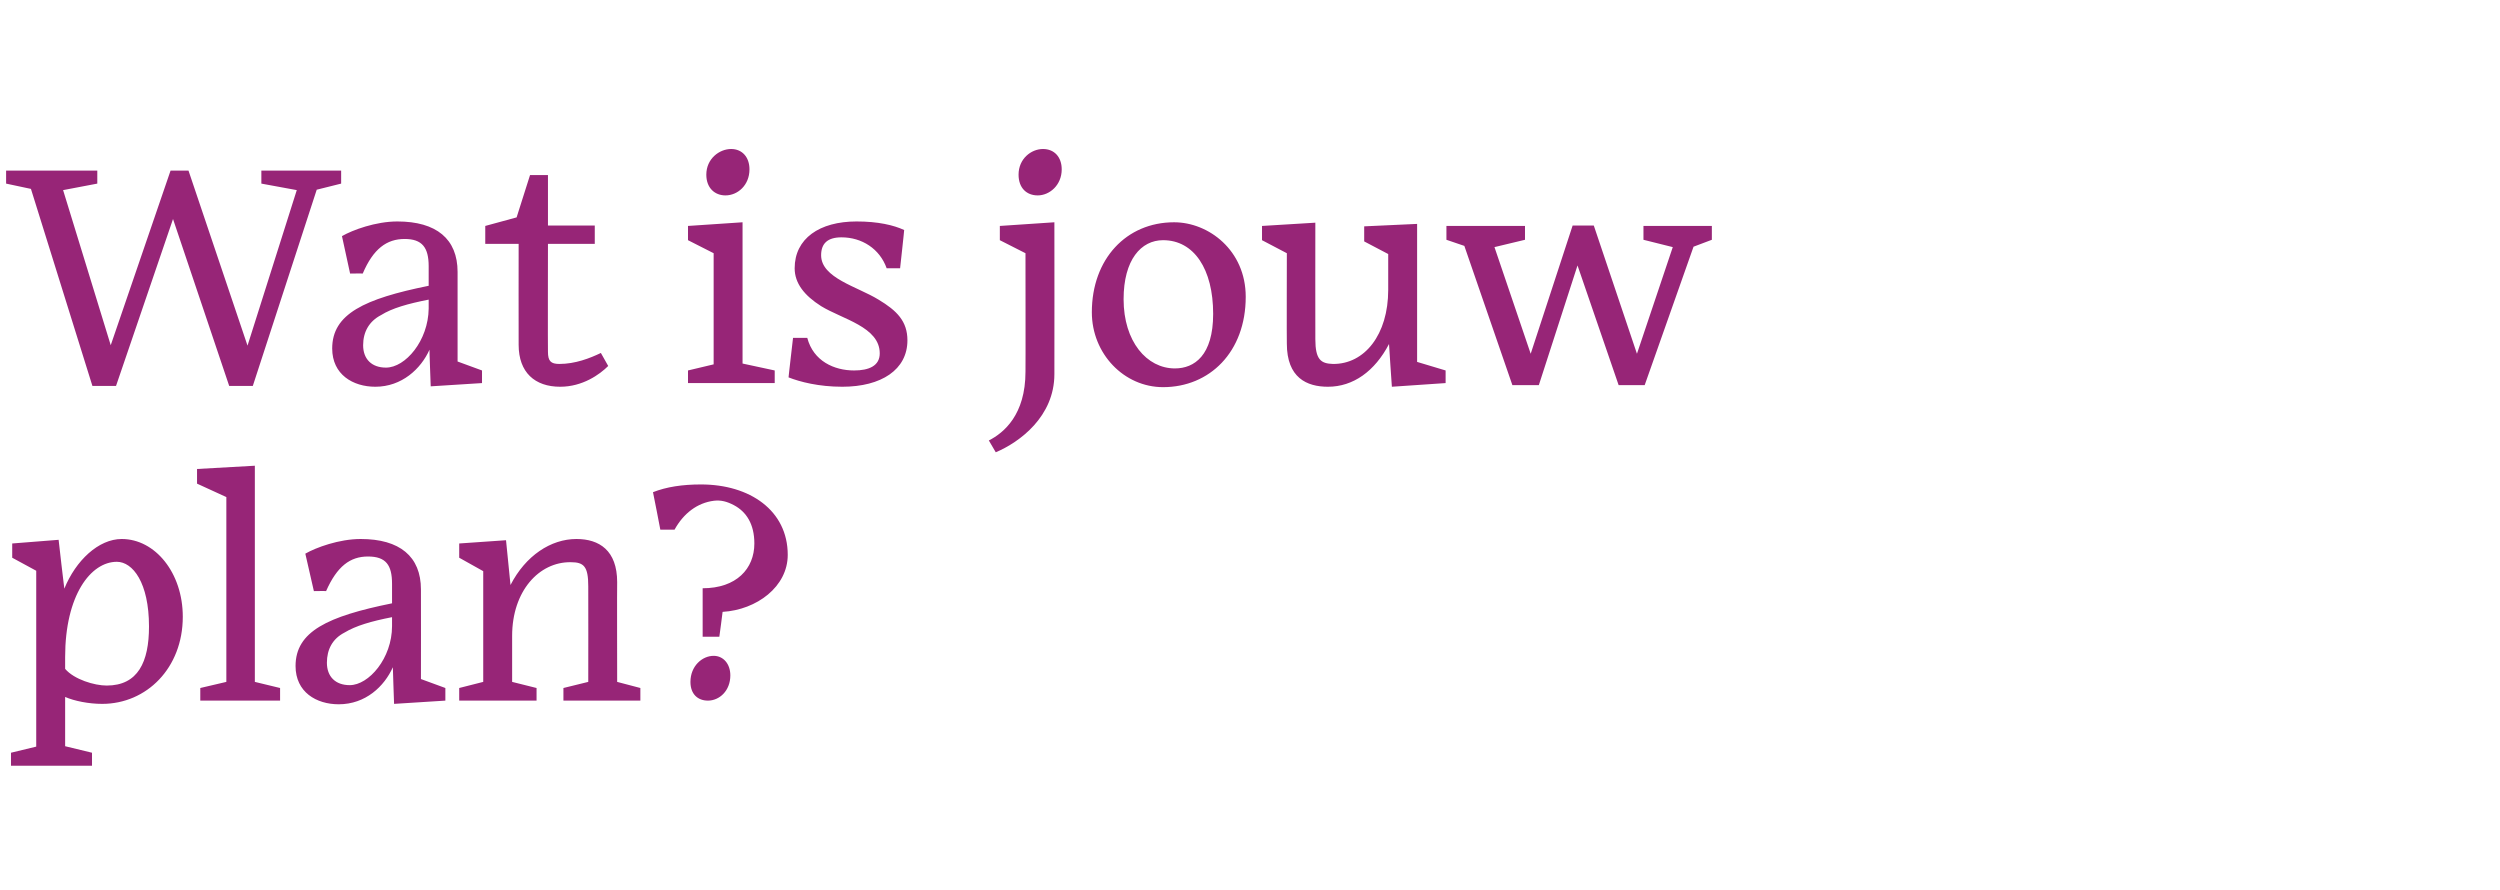
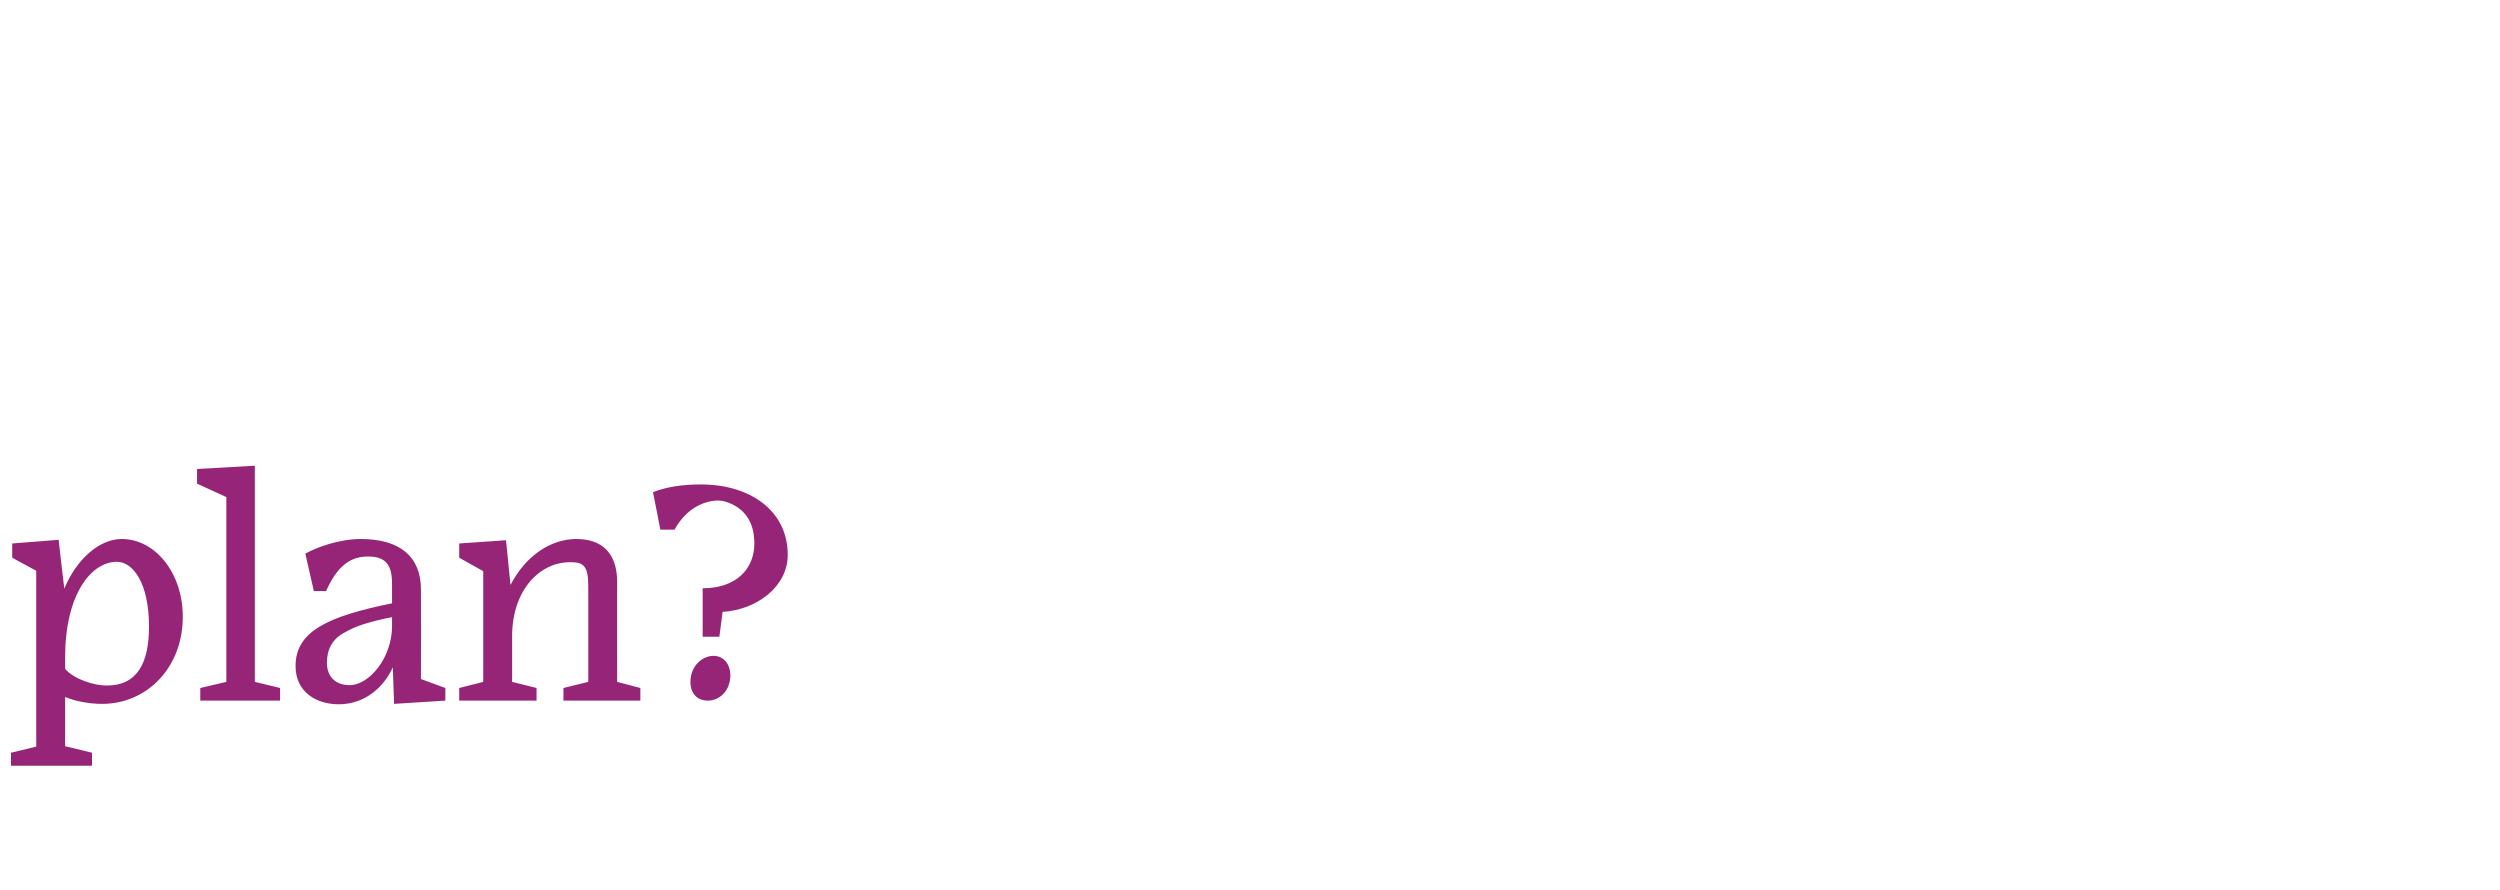
<svg xmlns="http://www.w3.org/2000/svg" version="1.1" width="614.1px" height="218.5px" viewBox="0 -34 614.1 218.5" style="top:-34px">
  <desc>Wat is jouw plan?</desc>
  <defs />
  <g id="Polygon16715">
    <path d="M 36.6 119.9 C 36.6 109.1 32.6 104 28.7 104 C 22.3 104 16 112.2 16 127.4 C 16 127.4 16 130.3 16 130.3 C 18.2 132.9 23.2 134.4 26.2 134.4 C 33.9 134.4 36.6 128.6 36.6 119.9 Z M 22.6 154.1 L 2.7 154.1 L 2.7 150.9 L 8.9 149.4 L 8.9 106.2 L 3 103 L 3 99.5 L 14.4 98.6 C 14.4 98.6 15.76 110.61 15.8 110.6 C 18.6 103.7 24.2 98.4 29.9 98.4 C 38.1 98.4 44.9 106.7 44.9 117.5 C 44.9 130.1 36 138.9 25.1 138.9 C 21.8 138.9 18.3 138.2 16 137.2 C 15.99 137.21 16 149.3 16 149.3 L 22.6 150.9 L 22.6 154.1 Z M 49.2 138.1 L 49.2 135 L 55.6 133.5 L 55.6 88.1 L 48.4 84.8 L 48.4 81.2 L 62.6 80.4 L 62.6 133.5 L 68.8 135 L 68.8 138.1 L 49.2 138.1 Z M 96.3 119.8 C 96.3 119.8 96.3 117.6 96.3 117.6 C 91.2 118.6 87.4 119.7 84.6 121.4 C 81.7 122.9 80.3 125.5 80.3 128.8 C 80.3 132.2 82.4 134.3 85.9 134.3 C 90.6 134.3 96.3 127.7 96.3 119.8 Z M 96.5 129.9 C 94.4 134.6 89.8 139 83.2 139 C 77.7 139 72.6 136 72.6 129.6 C 72.6 121.1 80.5 117.4 96.3 114.2 C 96.3 114.2 96.3 109.4 96.3 109.4 C 96.3 104.8 94.8 102.7 90.4 102.7 C 86 102.7 82.8 105.1 80.1 111.2 C 80.1 111.15 77.1 111.2 77.1 111.2 C 77.1 111.2 75.03 102.03 75 102 C 77.6 100.5 83.3 98.4 88.6 98.4 C 98.2 98.4 103.4 102.7 103.4 110.8 C 103.43 110.84 103.4 132.8 103.4 132.8 L 109.4 135 L 109.4 138.1 L 96.8 138.9 C 96.8 138.9 96.48 129.87 96.5 129.9 Z M 131.8 138.1 L 112.8 138.1 L 112.8 135 L 118.7 133.5 L 118.7 106.3 L 112.8 103 L 112.8 99.5 L 124.3 98.7 C 124.3 98.7 125.42 109.67 125.4 109.7 C 129.1 102.5 135.3 98.4 141.6 98.4 C 147.2 98.4 151.6 101.2 151.6 109 C 151.55 109.05 151.6 133.5 151.6 133.5 L 157.3 135 L 157.3 138.1 L 138.4 138.1 L 138.4 135 L 144.5 133.5 C 144.5 133.5 144.53 109.98 144.5 110 C 144.5 105.1 143.4 104.1 140.2 104.1 C 132.4 104 125.8 111.2 125.8 122.2 C 125.81 122.23 125.8 133.5 125.8 133.5 L 131.8 135 L 131.8 138.1 Z M 172.6 110.5 C 180.9 110.5 185.3 105.7 185.3 99.5 C 185.3 94.7 183.3 91.7 180.3 90.1 C 178.6 89.2 177.1 88.8 175.4 89 C 171.3 89.5 167.9 92.1 165.7 96.1 C 165.75 96.1 162.2 96.1 162.2 96.1 C 162.2 96.1 160.44 86.9 160.4 86.9 C 163.7 85.6 167.6 85 172.2 85 C 184.2 85 193.5 91.4 193.5 102.3 C 193.5 110.1 185.9 115.8 177.5 116.3 C 177.53 116.3 176.7 122.4 176.7 122.4 L 172.6 122.4 C 172.6 122.4 172.61 110.53 172.6 110.5 Z M 173.9 138.1 C 171.4 138.1 169.6 136.5 169.6 133.5 C 169.6 129.6 172.5 127.1 175.3 127.1 C 177.7 127.1 179.4 129.1 179.4 131.9 C 179.4 135.7 176.7 138.1 173.9 138.1 Z " stroke="none" fill="#972577" />
  </g>
  <g id="Polygon16714">
-     <path d="M 42.5 19.8 L 28.5 60.8 L 22.7 60.8 L 7.6 12.4 L 1.5 11.1 L 1.5 7.9 L 23.9 7.9 L 23.9 11.1 L 15.5 12.7 L 27.2 50.8 L 41.9 7.9 L 46.3 7.9 L 60.8 50.9 L 72.9 12.7 L 64.2 11.1 L 64.2 7.9 L 83.8 7.9 L 83.8 11.1 L 77.8 12.6 L 62.1 60.8 L 56.3 60.8 L 42.5 19.8 Z M 105.3 41.8 C 105.3 41.8 105.3 39.6 105.3 39.6 C 100.2 40.6 96.3 41.7 93.6 43.4 C 90.7 44.9 89.2 47.5 89.2 50.8 C 89.2 54.2 91.3 56.3 94.8 56.3 C 99.6 56.3 105.2 49.7 105.3 41.8 Z M 105.5 51.9 C 103.4 56.6 98.7 61 92.2 61 C 86.7 61 81.6 58 81.6 51.6 C 81.6 43.1 89.5 39.4 105.3 36.2 C 105.3 36.2 105.3 31.4 105.3 31.4 C 105.3 26.8 103.7 24.7 99.4 24.7 C 95 24.7 91.7 27.1 89.1 33.2 C 89.08 33.15 86 33.2 86 33.2 C 86 33.2 84.01 24.03 84 24 C 86.6 22.5 92.3 20.4 97.6 20.4 C 107.2 20.4 112.4 24.7 112.4 32.8 C 112.4 32.84 112.4 54.8 112.4 54.8 L 118.4 57 L 118.4 60.1 L 105.8 60.9 C 105.8 60.9 105.46 51.87 105.5 51.9 Z M 137.6 61 C 131.4 61 127.4 57.5 127.4 50.7 C 127.37 50.7 127.4 25.9 127.4 25.9 L 119.2 25.9 L 119.2 21.5 L 126.9 19.4 L 130.2 9 L 134.6 9 L 134.6 21.4 L 146.1 21.4 L 146.1 25.9 L 134.6 25.9 C 134.6 25.9 134.55 52.42 134.6 52.4 C 134.6 54.7 135.3 55.4 137.4 55.4 C 141.3 55.4 144.9 54 147.6 52.7 C 147.6 52.7 149.4 55.9 149.4 55.9 C 147.3 58 143.1 61 137.6 61 Z M 184.1 7.6 C 184.1 11.5 181.2 14 178.2 14 C 175.6 14 173.5 12.2 173.5 8.9 C 173.5 5 176.7 2.6 179.6 2.6 C 182.3 2.6 184.1 4.6 184.1 7.6 Z M 169 60.1 L 169 57 L 175.3 55.5 L 175.3 28.2 L 169 25 L 169 21.5 L 182.4 20.6 L 182.4 55.3 L 190.3 57 L 190.3 60.1 L 169 60.1 Z M 206.9 61 C 201.1 61 196.5 59.8 193.7 58.7 C 193.67 58.74 194.8 49 194.8 49 C 194.8 49 198.27 48.99 198.3 49 C 199.8 54.7 204.9 57 209.8 57 C 213.4 57 216.1 55.9 216.1 52.8 C 216.1 46.3 206.9 44.4 201.7 41.2 C 197.6 38.6 195.2 35.6 195.2 31.9 C 195.2 24.6 201.3 20.4 210.4 20.4 C 215.7 20.4 219.5 21.3 222.1 22.5 C 222.14 22.47 221.1 31.9 221.1 31.9 C 221.1 31.9 217.77 31.91 217.8 31.9 C 216.1 27.1 211.7 24.3 206.7 24.3 C 203.3 24.3 201.7 25.8 201.7 28.7 C 201.7 34.3 210.6 36.4 215.8 39.6 C 220.3 42.3 222.9 44.9 222.9 49.6 C 222.9 56.8 216.5 61 206.9 61 Z M 260.8 7.6 C 260.8 11.5 257.8 14 254.9 14 C 252.2 14 250.2 12.2 250.2 8.9 C 250.2 5 253.3 2.6 256.2 2.6 C 259 2.6 260.8 4.6 260.8 7.6 Z M 242.9 74.2 C 246.6 72.3 251.9 67.9 251.9 57.3 C 251.94 57.33 251.9 28.2 251.9 28.2 L 245.6 25 L 245.6 21.5 L 259 20.6 C 259 20.6 259.03 57.88 259 57.9 C 259 68.3 250.5 74.6 244.6 77.1 C 244.6 77.1 242.9 74.2 242.9 74.2 Z M 268.2 42.7 C 268.2 29.6 276.7 20.6 288.4 20.6 C 296.9 20.6 306 27.5 306 38.9 C 306 52.5 297.1 61.1 285.7 61.1 C 276.1 61.1 268.2 52.9 268.2 42.7 Z M 276 39.5 C 276 49.9 281.7 56.5 288.6 56.5 C 293.4 56.5 298 53.3 298 43.1 C 298 32.1 293.3 25 285.7 25 C 280.3 25 276 29.8 276 39.5 Z M 341.2 50.5 C 337.7 57.2 332.4 61 326.2 61 C 321 61 316.1 58.8 316.1 50.4 C 316.05 50.39 316.1 28.2 316.1 28.2 L 310 25 L 310 21.5 L 323.1 20.7 C 323.1 20.7 323.07 49.3 323.1 49.3 C 323.1 54.4 324.5 55.3 327.4 55.4 C 335.2 55.5 341 48.2 341 37.2 C 341.01 37.21 341 28.4 341 28.4 L 335.1 25.3 L 335.1 21.6 L 348.1 21 L 348.1 54.9 L 355.1 57 L 355.1 60.1 L 341.9 61 C 341.9 61 341.17 50.47 341.2 50.5 Z M 387.5 31.2 L 378 60.6 L 371.5 60.6 L 359.7 26.4 L 355.3 24.9 L 355.3 21.5 L 374.6 21.5 L 374.6 24.9 L 367.1 26.7 L 376 52.9 L 386.3 21.4 L 391.5 21.4 L 402.1 52.9 L 410.9 26.7 L 403.7 24.9 L 403.7 21.5 L 420.5 21.5 L 420.5 24.9 L 416 26.6 L 404 60.6 L 397.6 60.6 L 387.5 31.2 Z " stroke="none" fill="#972577" />
-   </g>
+     </g>
</svg>